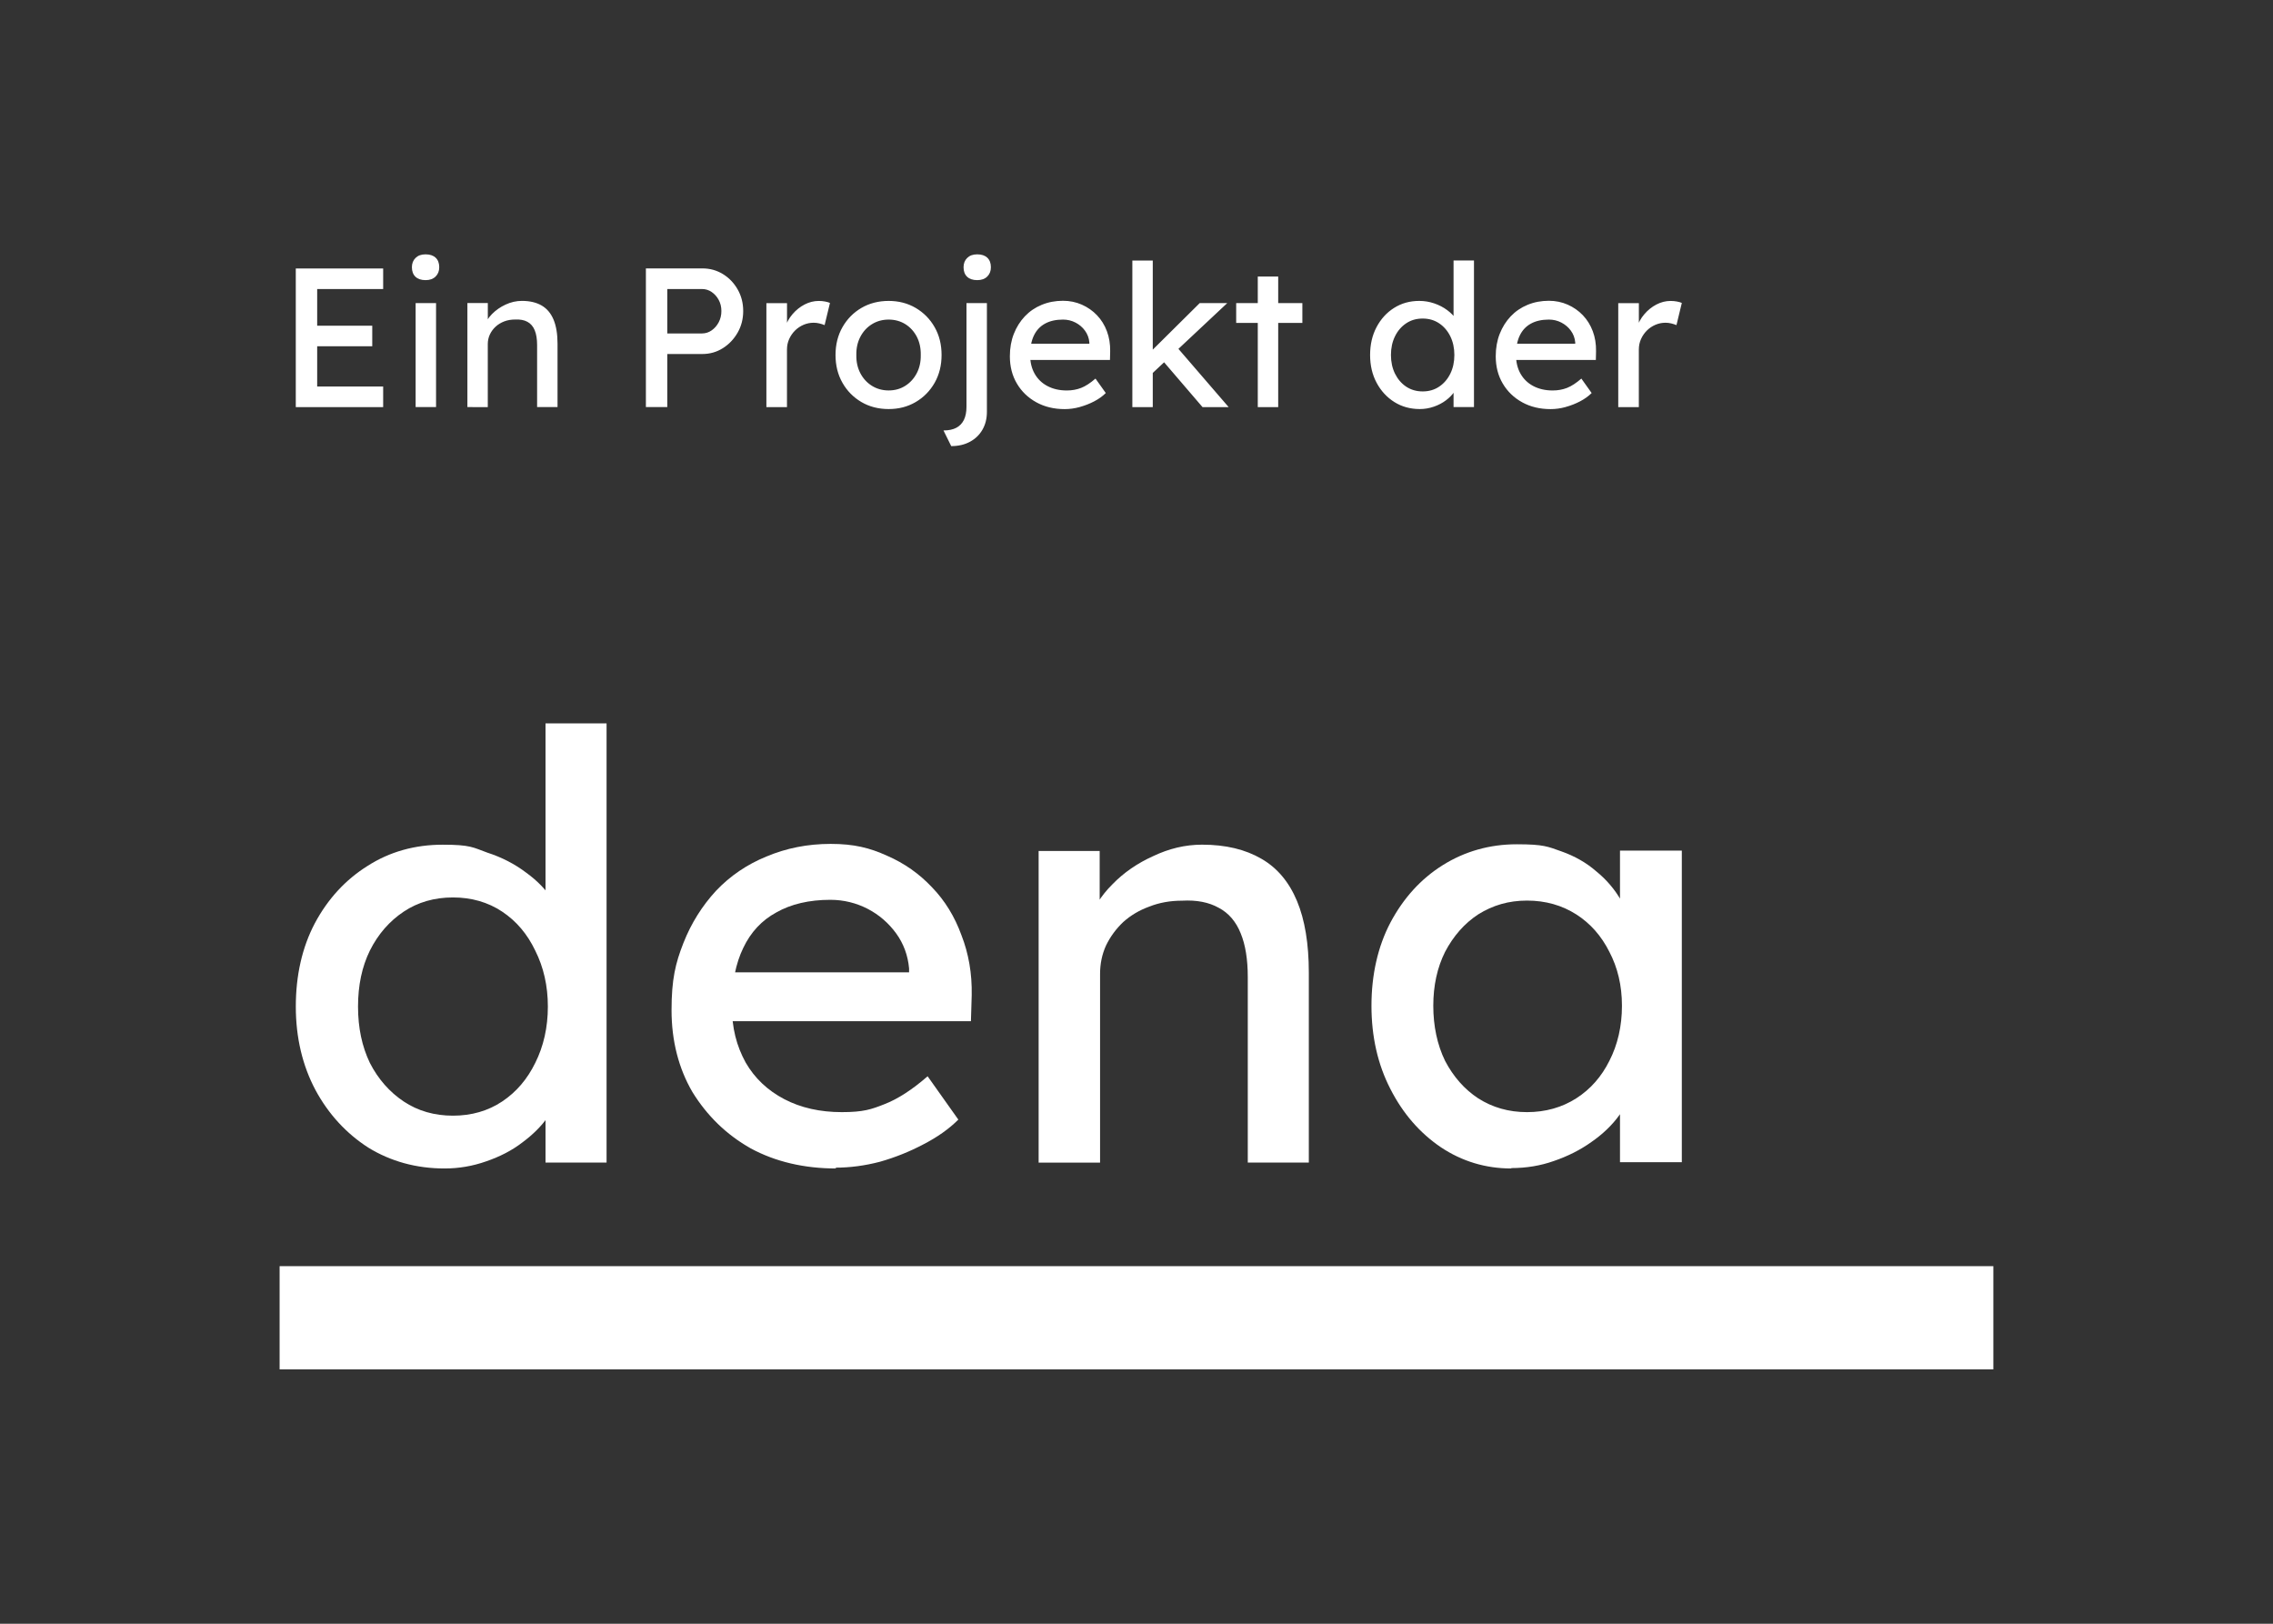
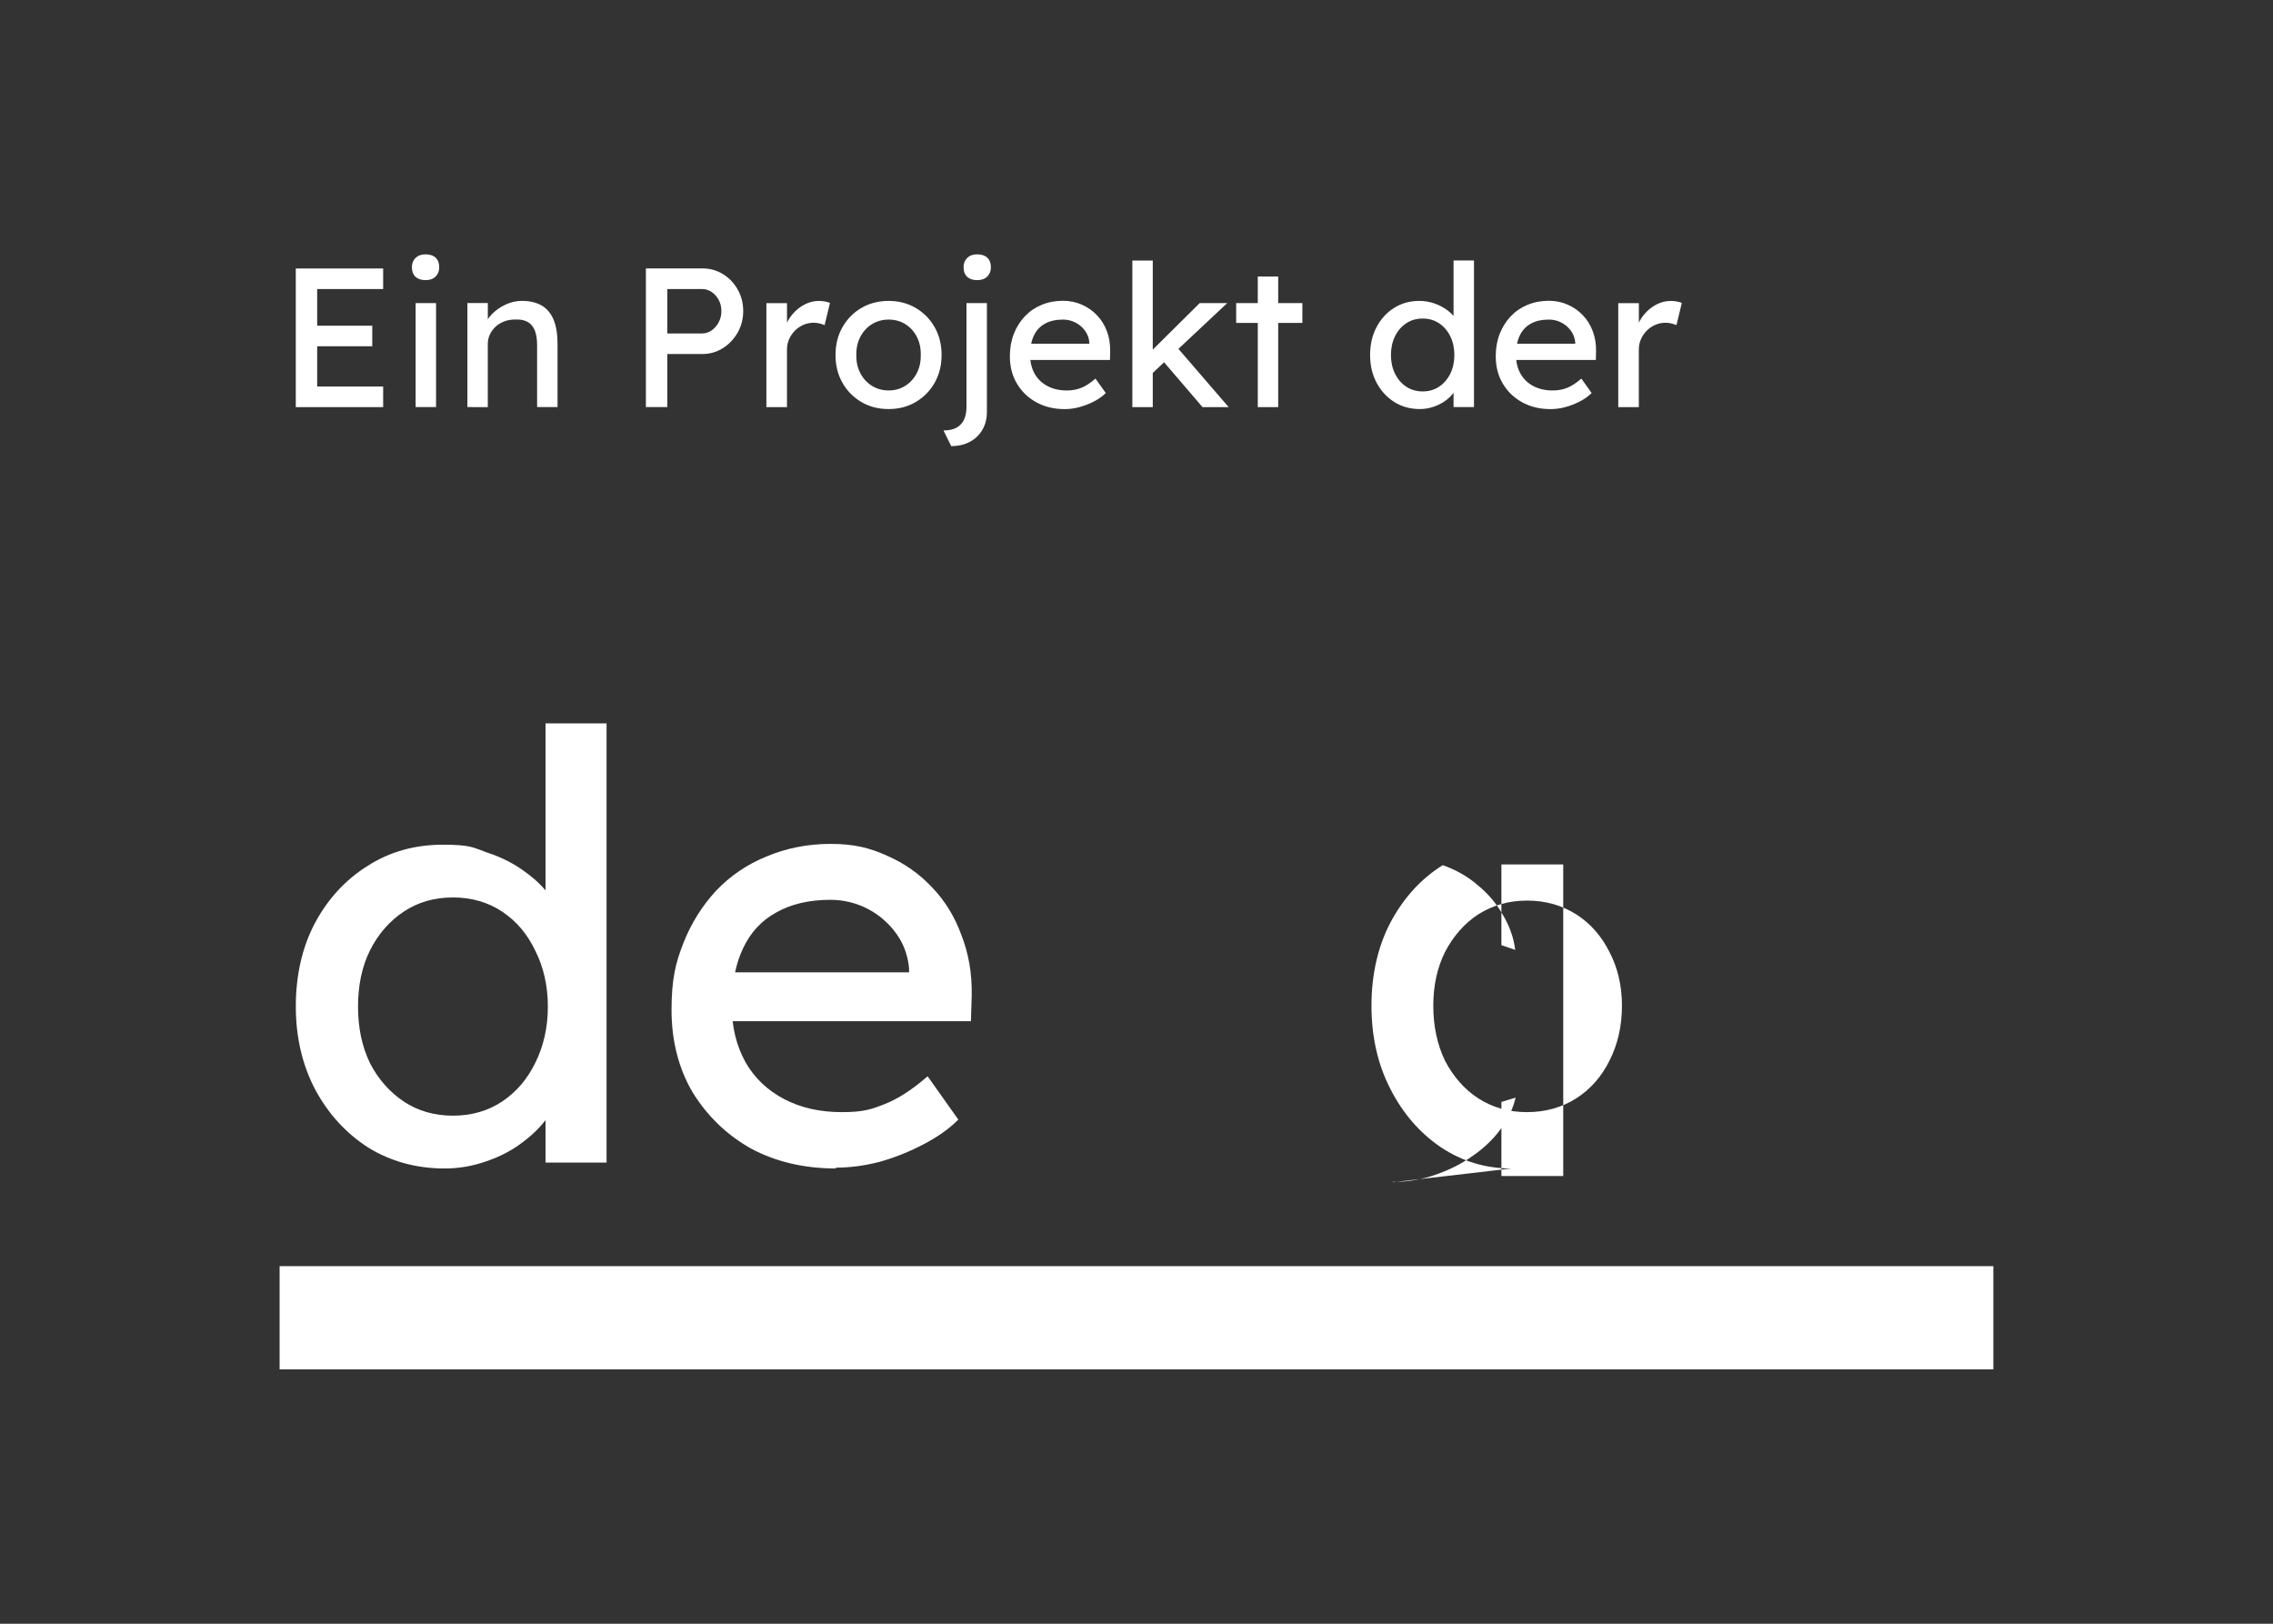
<svg xmlns="http://www.w3.org/2000/svg" id="Ebene_1" version="1.1" viewBox="0 0 700 500">
  <rect x="0" y="0" width="700" height="500" fill="#333333" stroke="none" />
  <defs>
    <style>
      .st0 {
        fill: none;
      }

      .st1 {
        clip-path: url(#clippath-1);
      }

      .st2 {
        fill: white;
      }

      .st3 {
        clip-path: url(#clippath);
      }
    </style>
    <clipPath id="clippath">
      <rect class="st0" x="86.11" y="78.33" width="527.77" height="343.34" />
    </clipPath>
    <clipPath id="clippath-1">
      <rect class="st0" x="86.11" y="78.33" width="527.77" height="343.34" />
    </clipPath>
  </defs>
  <g class="st3">
    <path class="st2" d="M136.94,359.81c-8.73,0-16.62-2.18-23.53-6.43-6.79-4.37-12.25-10.31-16.25-17.71-4-7.52-6.06-16.13-6.06-25.71s1.94-18.2,5.82-25.59c4-7.52,9.46-13.46,16.25-17.71,6.79-4.37,14.56-6.55,23.17-6.55s9.34.85,13.71,2.43c4.49,1.45,8.49,3.52,12.01,6.19,3.52,2.55,6.31,5.46,8.25,8.61,2.06,3.03,3.15,6.19,3.15,9.34l-5.46.36v-64.29h18.8v135.25h-18.8v-22.8h3.64c0,2.91-.97,5.82-2.91,8.73-1.94,2.79-4.61,5.46-7.88,7.88-3.15,2.43-6.91,4.37-11.16,5.82-4.12,1.45-8.37,2.18-12.74,2.18M139.49,343.55c5.7,0,10.8-1.46,15.16-4.37,4.37-2.91,7.76-6.91,10.19-11.89,2.55-5.09,3.88-10.92,3.88-17.34s-1.33-12.13-3.88-17.22c-2.43-5.1-5.82-9.1-10.19-12.01-4.37-2.91-9.46-4.37-15.16-4.37s-10.8,1.46-15.16,4.37c-4.37,2.91-7.88,6.91-10.43,12.01-2.43,4.97-3.64,10.67-3.64,17.22s1.21,12.25,3.64,17.34c2.55,4.97,6.06,8.98,10.43,11.89,4.37,2.91,9.46,4.37,15.16,4.37" />
    <path class="st2" d="M257.51,359.81c-9.83,0-18.68-2.06-26.32-6.19-7.52-4.25-13.46-10.07-17.95-17.35-4.25-7.28-6.43-15.77-6.43-25.23s1.21-14.44,3.64-20.62c2.43-6.19,5.82-11.52,10.07-16.13,4.37-4.61,9.58-8.13,15.53-10.55,6.06-2.55,12.61-3.88,19.77-3.88s12.01,1.21,17.35,3.64c5.34,2.31,9.95,5.58,13.83,9.7,4,4.12,7.04,9.1,9.1,14.8,2.18,5.58,3.28,11.77,3.15,18.44l-.24,8.01h-78.36l-4.25-15.04h66.35l-2.79,3.15v-4.37c-.36-4-1.7-7.64-4-10.8-2.31-3.15-5.22-5.7-8.73-7.52-3.52-1.82-7.4-2.79-11.52-2.79-6.55,0-12.13,1.33-16.62,3.88-4.49,2.43-7.88,6.07-10.19,10.92-2.3,4.73-3.52,10.67-3.52,17.71s1.46,12.49,4.25,17.59c2.79,4.85,6.79,8.61,11.89,11.28,5.1,2.67,11.04,4,17.71,4s9.1-.85,13.1-2.43c4.12-1.58,8.61-4.49,13.34-8.61l9.46,13.34c-2.91,2.91-6.55,5.46-10.8,7.64-4.12,2.18-8.61,4-13.34,5.34-4.61,1.21-9.22,1.82-13.71,1.82l.24.24Z" />
-     <path class="st2" d="M319.86,357.99v-95.95h18.8v19.77l-3.28,2.18c1.21-4.25,3.64-8.13,7.16-11.64,3.52-3.64,7.76-6.55,12.61-8.73,4.85-2.3,9.83-3.52,15.04-3.52,7.28,0,13.34,1.46,18.32,4.37,4.85,2.79,8.49,7.16,10.92,12.98,2.43,5.82,3.64,13.22,3.64,22.08v58.47h-18.8v-57.13c0-5.46-.73-9.95-2.18-13.46-1.45-3.64-3.76-6.31-6.79-7.88-3.03-1.7-6.79-2.43-11.28-2.18-3.64,0-7.04.61-10.07,1.82-3.03,1.09-5.7,2.67-8.01,4.73-2.18,2.06-4,4.49-5.34,7.28-1.21,2.67-1.82,5.58-1.82,8.73v58.1h-18.92Z" />
-     <path class="st2" d="M465.42,359.81c-7.88,0-15.16-2.18-21.71-6.55-6.43-4.37-11.64-10.31-15.53-17.95-3.88-7.52-5.82-16.13-5.82-25.6s1.94-18.19,5.82-25.59c4-7.52,9.34-13.46,16.13-17.71s14.44-6.43,22.81-6.43,9.58.73,13.71,2.18c4.12,1.45,7.76,3.52,10.8,6.19,3.15,2.55,5.7,5.58,7.64,8.98,2.06,3.4,3.4,7.04,3.88,10.92l-4.25-1.45v-24.87h19.04v95.95h-19.04v-22.81l4.37-1.33c-.73,3.28-2.31,6.55-4.61,9.7-2.18,3.03-5.09,5.82-8.61,8.25-3.4,2.43-7.28,4.37-11.52,5.82-4.12,1.46-8.49,2.18-13.1,2.18v.12ZM470.27,342.46c5.7,0,10.8-1.46,15.16-4.25,4.37-2.79,7.76-6.67,10.19-11.52,2.55-4.97,3.88-10.67,3.88-16.98s-1.34-11.77-3.88-16.62c-2.43-4.85-5.82-8.73-10.19-11.52-4.37-2.79-9.46-4.25-15.16-4.25s-10.55,1.45-15.04,4.25c-4.25,2.79-7.64,6.67-10.19,11.52-2.43,4.85-3.64,10.43-3.64,16.62s1.21,12.01,3.64,16.98c2.55,4.85,5.94,8.73,10.19,11.52,4.37,2.79,9.34,4.25,15.04,4.25" />
+     <path class="st2" d="M465.42,359.81c-7.88,0-15.16-2.18-21.71-6.55-6.43-4.37-11.64-10.31-15.53-17.95-3.88-7.52-5.82-16.13-5.82-25.6s1.94-18.19,5.82-25.59c4-7.52,9.34-13.46,16.13-17.71c4.12,1.45,7.76,3.52,10.8,6.19,3.15,2.55,5.7,5.58,7.64,8.98,2.06,3.4,3.4,7.04,3.88,10.92l-4.25-1.45v-24.87h19.04v95.95h-19.04v-22.81l4.37-1.33c-.73,3.28-2.31,6.55-4.61,9.7-2.18,3.03-5.09,5.82-8.61,8.25-3.4,2.43-7.28,4.37-11.52,5.82-4.12,1.46-8.49,2.18-13.1,2.18v.12ZM470.27,342.46c5.7,0,10.8-1.46,15.16-4.25,4.37-2.79,7.76-6.67,10.19-11.52,2.55-4.97,3.88-10.67,3.88-16.98s-1.34-11.77-3.88-16.62c-2.43-4.85-5.82-8.73-10.19-11.52-4.37-2.79-9.46-4.25-15.16-4.25s-10.55,1.45-15.04,4.25c-4.25,2.79-7.64,6.67-10.19,11.52-2.43,4.85-3.64,10.43-3.64,16.62s1.21,12.01,3.64,16.98c2.55,4.85,5.94,8.73,10.19,11.52,4.37,2.79,9.34,4.25,15.04,4.25" />
  </g>
  <rect class="st2" x="86.11" y="389.89" width="527.77" height="31.78" />
  <g class="st1">
    <path class="st2" d="M504.7,125.36v-17.69c0-1.18.22-2.27.67-3.26.45-1,1.05-1.87,1.8-2.62.75-.75,1.63-1.34,2.62-1.77,1-.43,2.04-.64,3.14-.64.57,0,1.15.07,1.74.21.59.14,1.13.32,1.62.52l1.65-6.83c-.37-.16-.86-.31-1.49-.43-.63-.12-1.29-.18-1.98-.18-1.51,0-2.96.37-4.36,1.1-1.4.73-2.65,1.73-3.72,2.99-1.08,1.26-1.84,2.66-2.29,4.21l.61,2.44v-10.06h-6.35v32.02h6.35ZM482.15,125.33c1.57-.43,3.05-1.01,4.45-1.74,1.4-.73,2.59-1.59,3.57-2.56l-3.17-4.45c-1.59,1.38-3.06,2.34-4.42,2.87-1.36.53-2.84.79-4.42.79-2.24,0-4.21-.45-5.92-1.34-1.71-.89-3.03-2.16-3.97-3.81-.94-1.65-1.4-3.59-1.4-5.82,0-2.36.39-4.34,1.16-5.95.77-1.61,1.91-2.83,3.42-3.66,1.5-.83,3.36-1.25,5.55-1.25,1.38,0,2.66.31,3.84.92,1.18.61,2.16,1.44,2.93,2.5.77,1.06,1.22,2.26,1.34,3.6v1.46l.92-1.04h-22.15l1.4,5h26.18l.06-2.68c.04-2.24-.3-4.3-1.01-6.19-.71-1.89-1.73-3.53-3.05-4.91-1.32-1.38-2.88-2.47-4.67-3.26-1.79-.79-3.72-1.19-5.8-1.19-2.36,0-4.55.42-6.56,1.25-2.01.83-3.74,2.01-5.19,3.54-1.44,1.53-2.57,3.32-3.39,5.4-.81,2.07-1.22,4.37-1.22,6.89,0,3.17.72,5.98,2.17,8.42,1.44,2.44,3.44,4.36,5.98,5.76,2.54,1.4,5.46,2.1,8.76,2.1,1.5,0,3.04-.21,4.61-.64M433.06,119.07c-1.46-.98-2.61-2.31-3.45-4-.83-1.69-1.25-3.61-1.25-5.76s.42-4.08,1.25-5.76c.83-1.69,1.98-3.02,3.45-4,1.46-.98,3.15-1.46,5.07-1.46s3.6.49,5.06,1.46,2.61,2.31,3.45,4c.83,1.69,1.25,3.61,1.25,5.76s-.42,4.08-1.25,5.76c-.83,1.69-1.98,3.02-3.45,4-1.46.98-3.15,1.46-5.06,1.46s-3.6-.49-5.07-1.46M441.57,125.23c1.4-.49,2.64-1.14,3.72-1.95,1.08-.81,1.94-1.7,2.59-2.65.65-.96.98-1.92.98-2.9h-1.22v7.62h6.29v-45.14h-6.29v21.41l1.83-.12c0-1.06-.34-2.1-1.01-3.14-.67-1.04-1.6-1.99-2.78-2.87-1.18-.87-2.51-1.57-4-2.07-1.48-.51-3.02-.76-4.61-.76-2.89,0-5.47.72-7.75,2.16-2.28,1.44-4.08,3.42-5.4,5.92-1.32,2.5-1.98,5.36-1.98,8.57s.67,6.07,2.01,8.57c1.34,2.5,3.16,4.47,5.46,5.92,2.3,1.44,4.91,2.16,7.84,2.16,1.46,0,2.9-.24,4.3-.73M401.08,93.33h-20.38v6.1h20.38v-6.1ZM393.64,85.16h-6.29v40.2h6.29v-40.2ZM378.38,125.36l-15.68-18.18-4.45,4.09,12.08,14.09h8.06ZM355.01,80.22h-6.29v45.14h6.29v-45.14ZM377.95,93.33h-8.48l-15.32,15.19.31,6.83,23.49-22.02ZM332.52,125.33c1.57-.43,3.05-1.01,4.45-1.74,1.4-.73,2.59-1.59,3.57-2.56l-3.17-4.45c-1.59,1.38-3.06,2.34-4.42,2.87-1.36.53-2.84.79-4.42.79-2.24,0-4.21-.45-5.92-1.34-1.71-.89-3.03-2.16-3.97-3.81-.94-1.65-1.4-3.59-1.4-5.82,0-2.36.39-4.34,1.16-5.95.77-1.61,1.91-2.83,3.42-3.66,1.5-.83,3.36-1.25,5.55-1.25,1.38,0,2.66.31,3.84.92,1.18.61,2.16,1.44,2.93,2.5.77,1.06,1.22,2.26,1.34,3.6v1.46l.92-1.04h-22.15l1.4,5h26.18l.06-2.68c.04-2.24-.3-4.3-1.01-6.19-.71-1.89-1.73-3.53-3.05-4.91-1.32-1.38-2.88-2.47-4.67-3.26-1.79-.79-3.72-1.19-5.8-1.19-2.36,0-4.55.42-6.56,1.25-2.01.83-3.74,2.01-5.19,3.54-1.44,1.53-2.57,3.32-3.39,5.4-.81,2.07-1.22,4.37-1.22,6.89,0,3.17.72,5.98,2.17,8.42,1.44,2.44,3.44,4.36,5.98,5.76,2.54,1.4,5.46,2.1,8.76,2.1,1.5,0,3.04-.21,4.61-.64M304.03,85.16c.75-.73,1.13-1.69,1.13-2.87,0-1.26-.37-2.24-1.1-2.93-.73-.69-1.77-1.04-3.11-1.04s-2.33.37-3.08,1.1c-.75.73-1.13,1.69-1.13,2.87,0,1.26.37,2.24,1.1,2.93.73.69,1.77,1.04,3.11,1.04s2.33-.37,3.08-1.1M298.72,136.03c1.65-.9,2.93-2.13,3.84-3.72.92-1.59,1.37-3.42,1.37-5.49v-33.49h-6.29v31.96c0,1.59-.27,2.92-.79,4-.53,1.08-1.31,1.89-2.35,2.44-1.04.55-2.35.82-3.94.82l2.38,4.82c2.2,0,4.12-.45,5.77-1.34M268.51,118.8c-1.53-.96-2.71-2.26-3.57-3.9-.85-1.65-1.26-3.51-1.22-5.58-.04-2.07.37-3.93,1.22-5.58.86-1.65,2.04-2.95,3.57-3.9,1.53-.95,3.25-1.43,5.16-1.43s3.62.47,5.13,1.4c1.5.94,2.68,2.23,3.54,3.87.85,1.65,1.26,3.53,1.22,5.64.04,2.07-.37,3.94-1.22,5.58-.86,1.65-2.04,2.95-3.54,3.9-1.51.96-3.22,1.43-5.13,1.43s-3.63-.48-5.16-1.43M282,123.8c2.46-1.44,4.4-3.42,5.83-5.92,1.42-2.5,2.14-5.36,2.14-8.57s-.71-6.07-2.14-8.57c-1.42-2.5-3.37-4.47-5.83-5.92-2.46-1.44-5.24-2.16-8.33-2.16s-5.93.72-8.39,2.16c-2.46,1.44-4.4,3.42-5.83,5.92-1.42,2.5-2.14,5.36-2.14,8.57s.71,6.07,2.14,8.57c1.42,2.5,3.37,4.47,5.83,5.92,2.46,1.44,5.26,2.16,8.39,2.16s5.87-.72,8.33-2.16M242.36,125.36v-17.69c0-1.18.22-2.27.67-3.26.45-1,1.05-1.87,1.8-2.62.75-.75,1.63-1.34,2.62-1.77,1-.43,2.04-.64,3.14-.64.57,0,1.15.07,1.74.21.59.14,1.13.32,1.62.52l1.65-6.83c-.37-.16-.87-.31-1.49-.43-.63-.12-1.29-.18-1.98-.18-1.5,0-2.96.37-4.36,1.1-1.4.73-2.65,1.73-3.72,2.99-1.08,1.26-1.84,2.66-2.29,4.21l.61,2.44v-10.06h-6.35v32.02h6.35ZM205.5,89h10.68c1.1,0,2.09.3,2.99.92.89.61,1.62,1.42,2.17,2.44.55,1.02.82,2.16.82,3.42s-.27,2.41-.82,3.45c-.55,1.04-1.27,1.87-2.17,2.5-.9.63-1.89.95-2.99.95h-10.68v-13.66ZM205.5,125.36v-16.35h10.8c2.32,0,4.42-.6,6.32-1.8s3.41-2.8,4.55-4.79c1.14-1.99,1.71-4.21,1.71-6.65s-.57-4.66-1.71-6.65c-1.14-1.99-2.65-3.57-4.55-4.73s-4-1.74-6.32-1.74h-17.39v42.7h6.59ZM145.52,125.36h4.7v-19.4c0-1.06.21-2.04.64-2.96.43-.92,1.02-1.72,1.77-2.41.75-.69,1.64-1.23,2.65-1.62,1.02-.39,2.14-.58,3.36-.58,1.5-.08,2.77.15,3.78.7,1.02.55,1.77,1.42,2.26,2.62.49,1.2.73,2.71.73,4.54v19.09h6.29v-19.52c0-2.97-.41-5.43-1.22-7.38-.81-1.95-2.03-3.41-3.66-4.36s-3.66-1.43-6.1-1.43c-1.71,0-3.38.38-5,1.13-1.63.75-3.03,1.73-4.21,2.93-1.18,1.2-1.97,2.51-2.38,3.93l1.1-.73v-6.59h-6.29v32.02h1.59ZM134.14,85.16c.75-.73,1.13-1.69,1.13-2.87,0-1.26-.37-2.24-1.1-2.93-.73-.69-1.77-1.04-3.11-1.04s-2.33.37-3.08,1.1c-.75.73-1.13,1.69-1.13,2.87,0,1.26.37,2.24,1.1,2.93.73.69,1.77,1.04,3.11,1.04s2.33-.37,3.08-1.1M134.29,93.33h-6.29v32.02h6.29v-32.02ZM114.64,100.29h-20.56v6.34h20.56v-6.34ZM118,125.36v-6.34h-20.32v-30.01h20.32v-6.34h-26.91v42.7h26.91Z" />
  </g>
</svg>